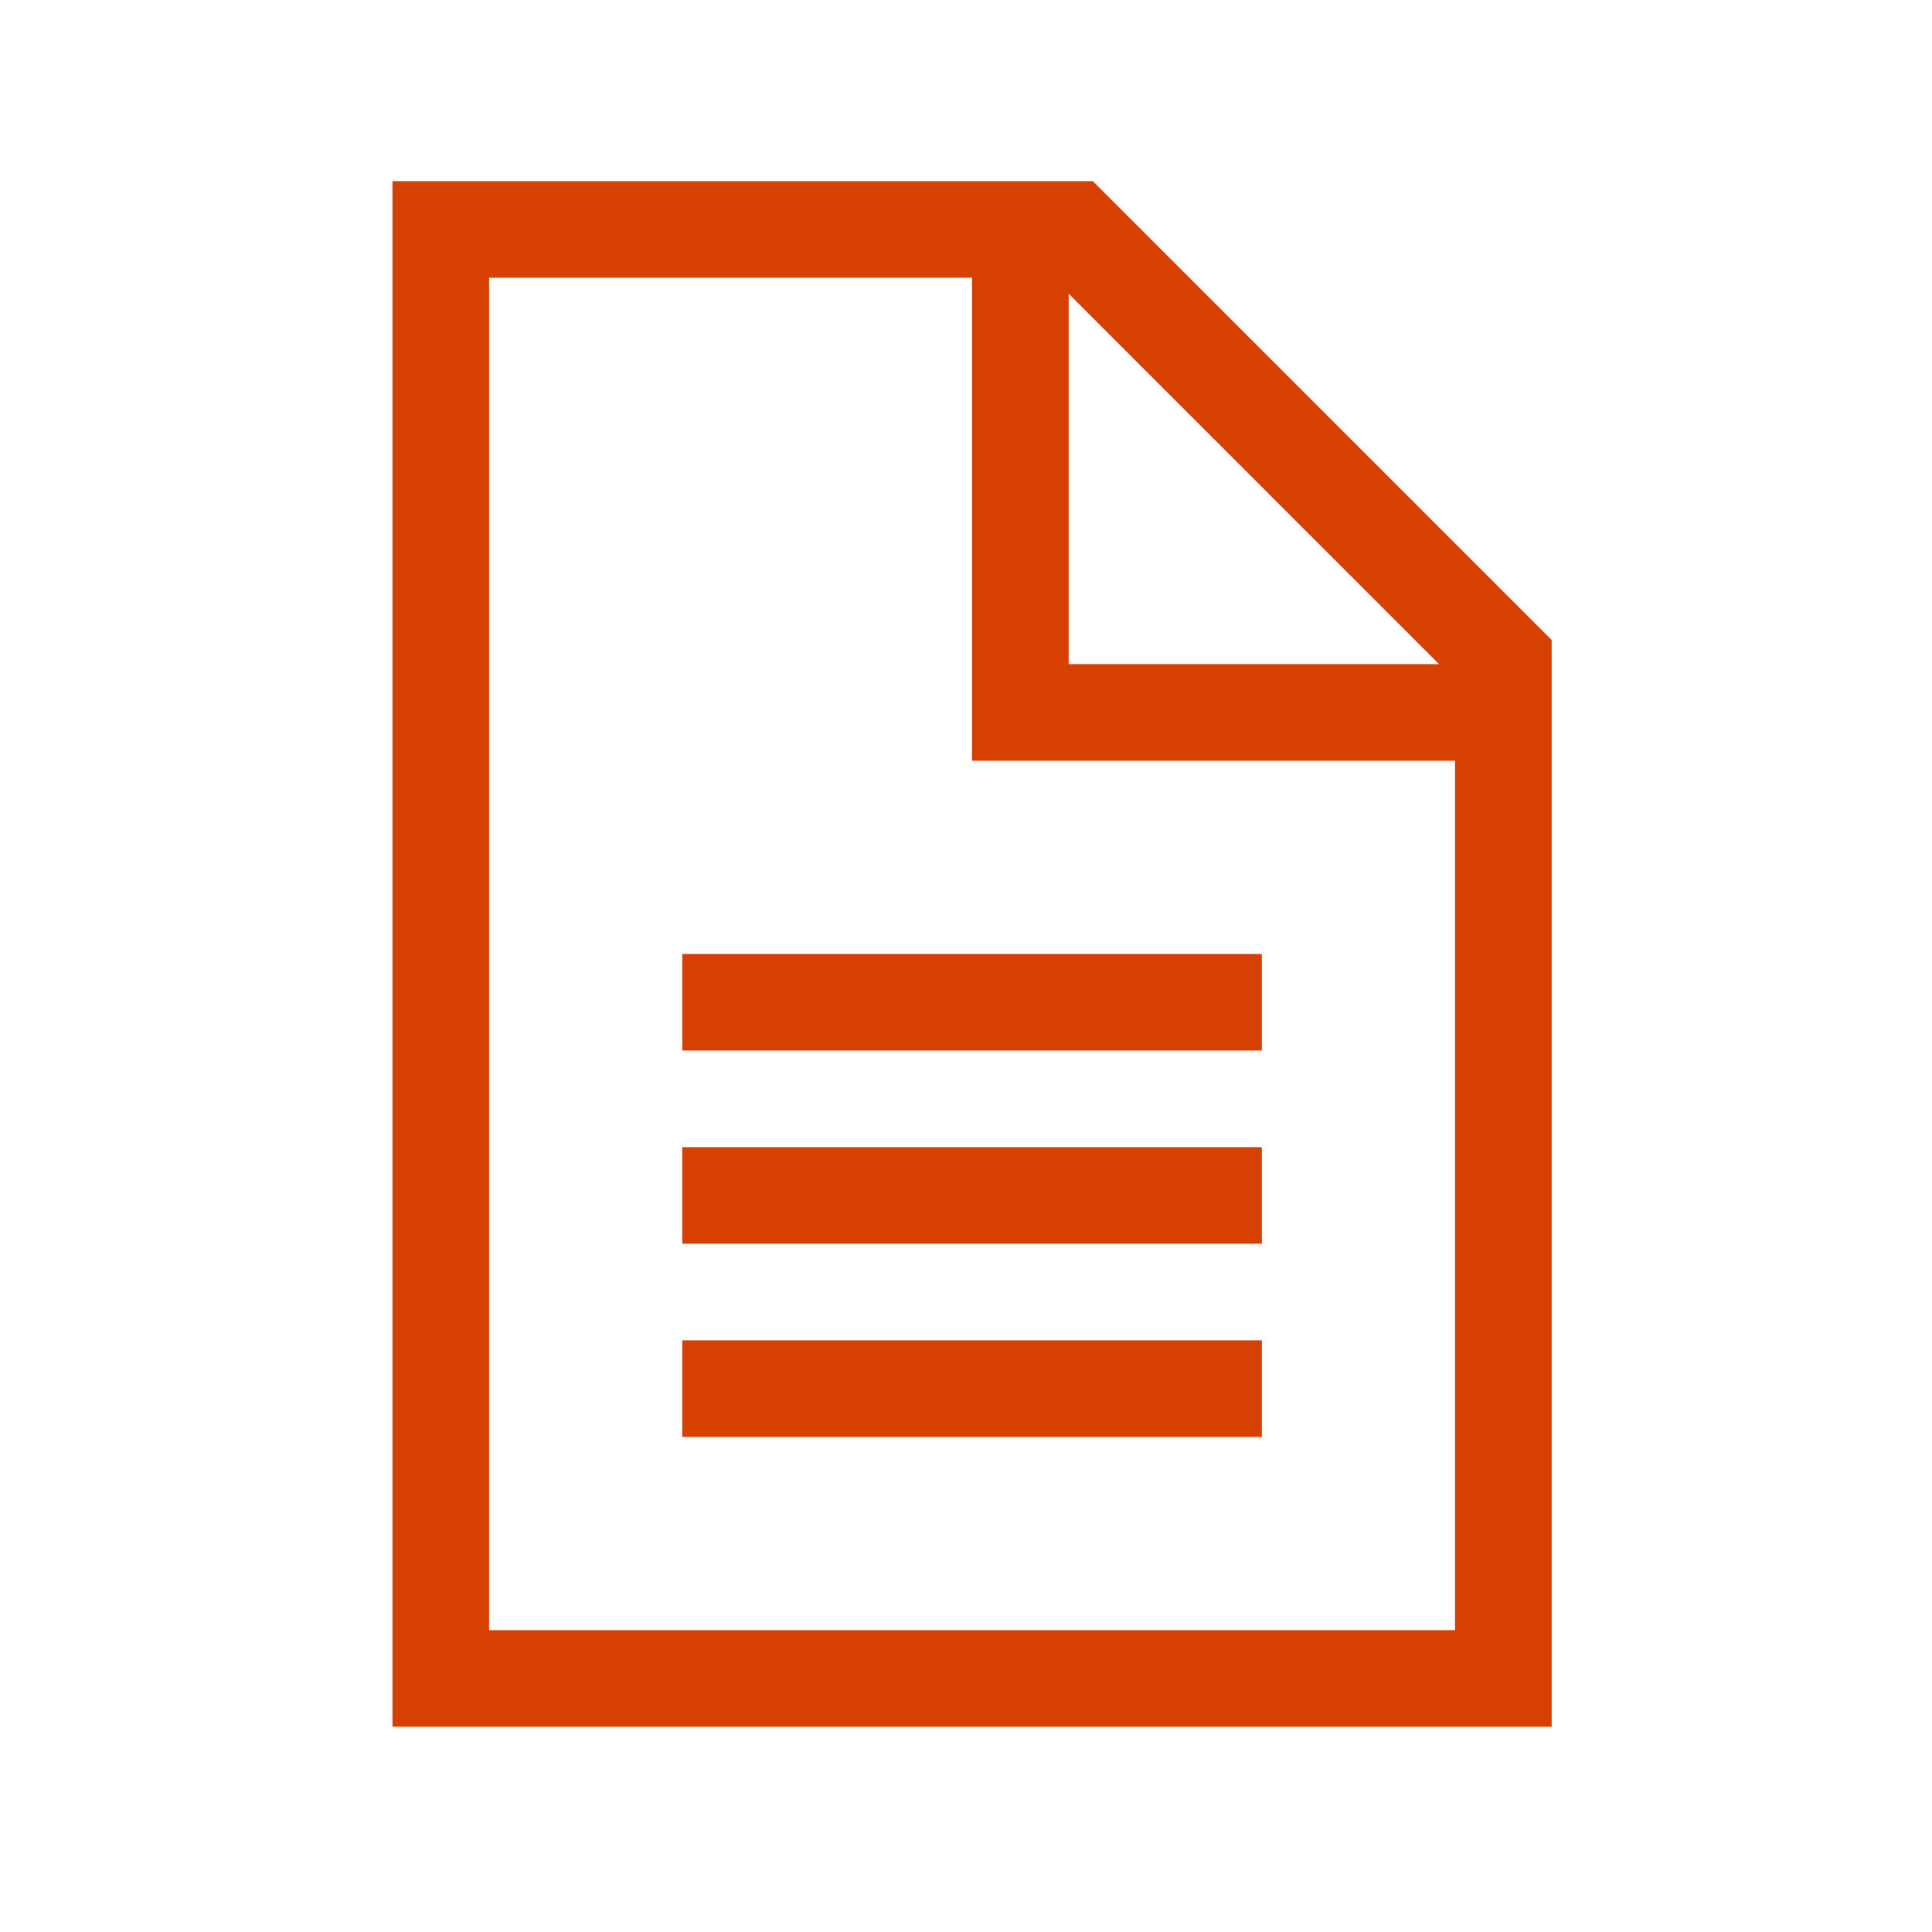
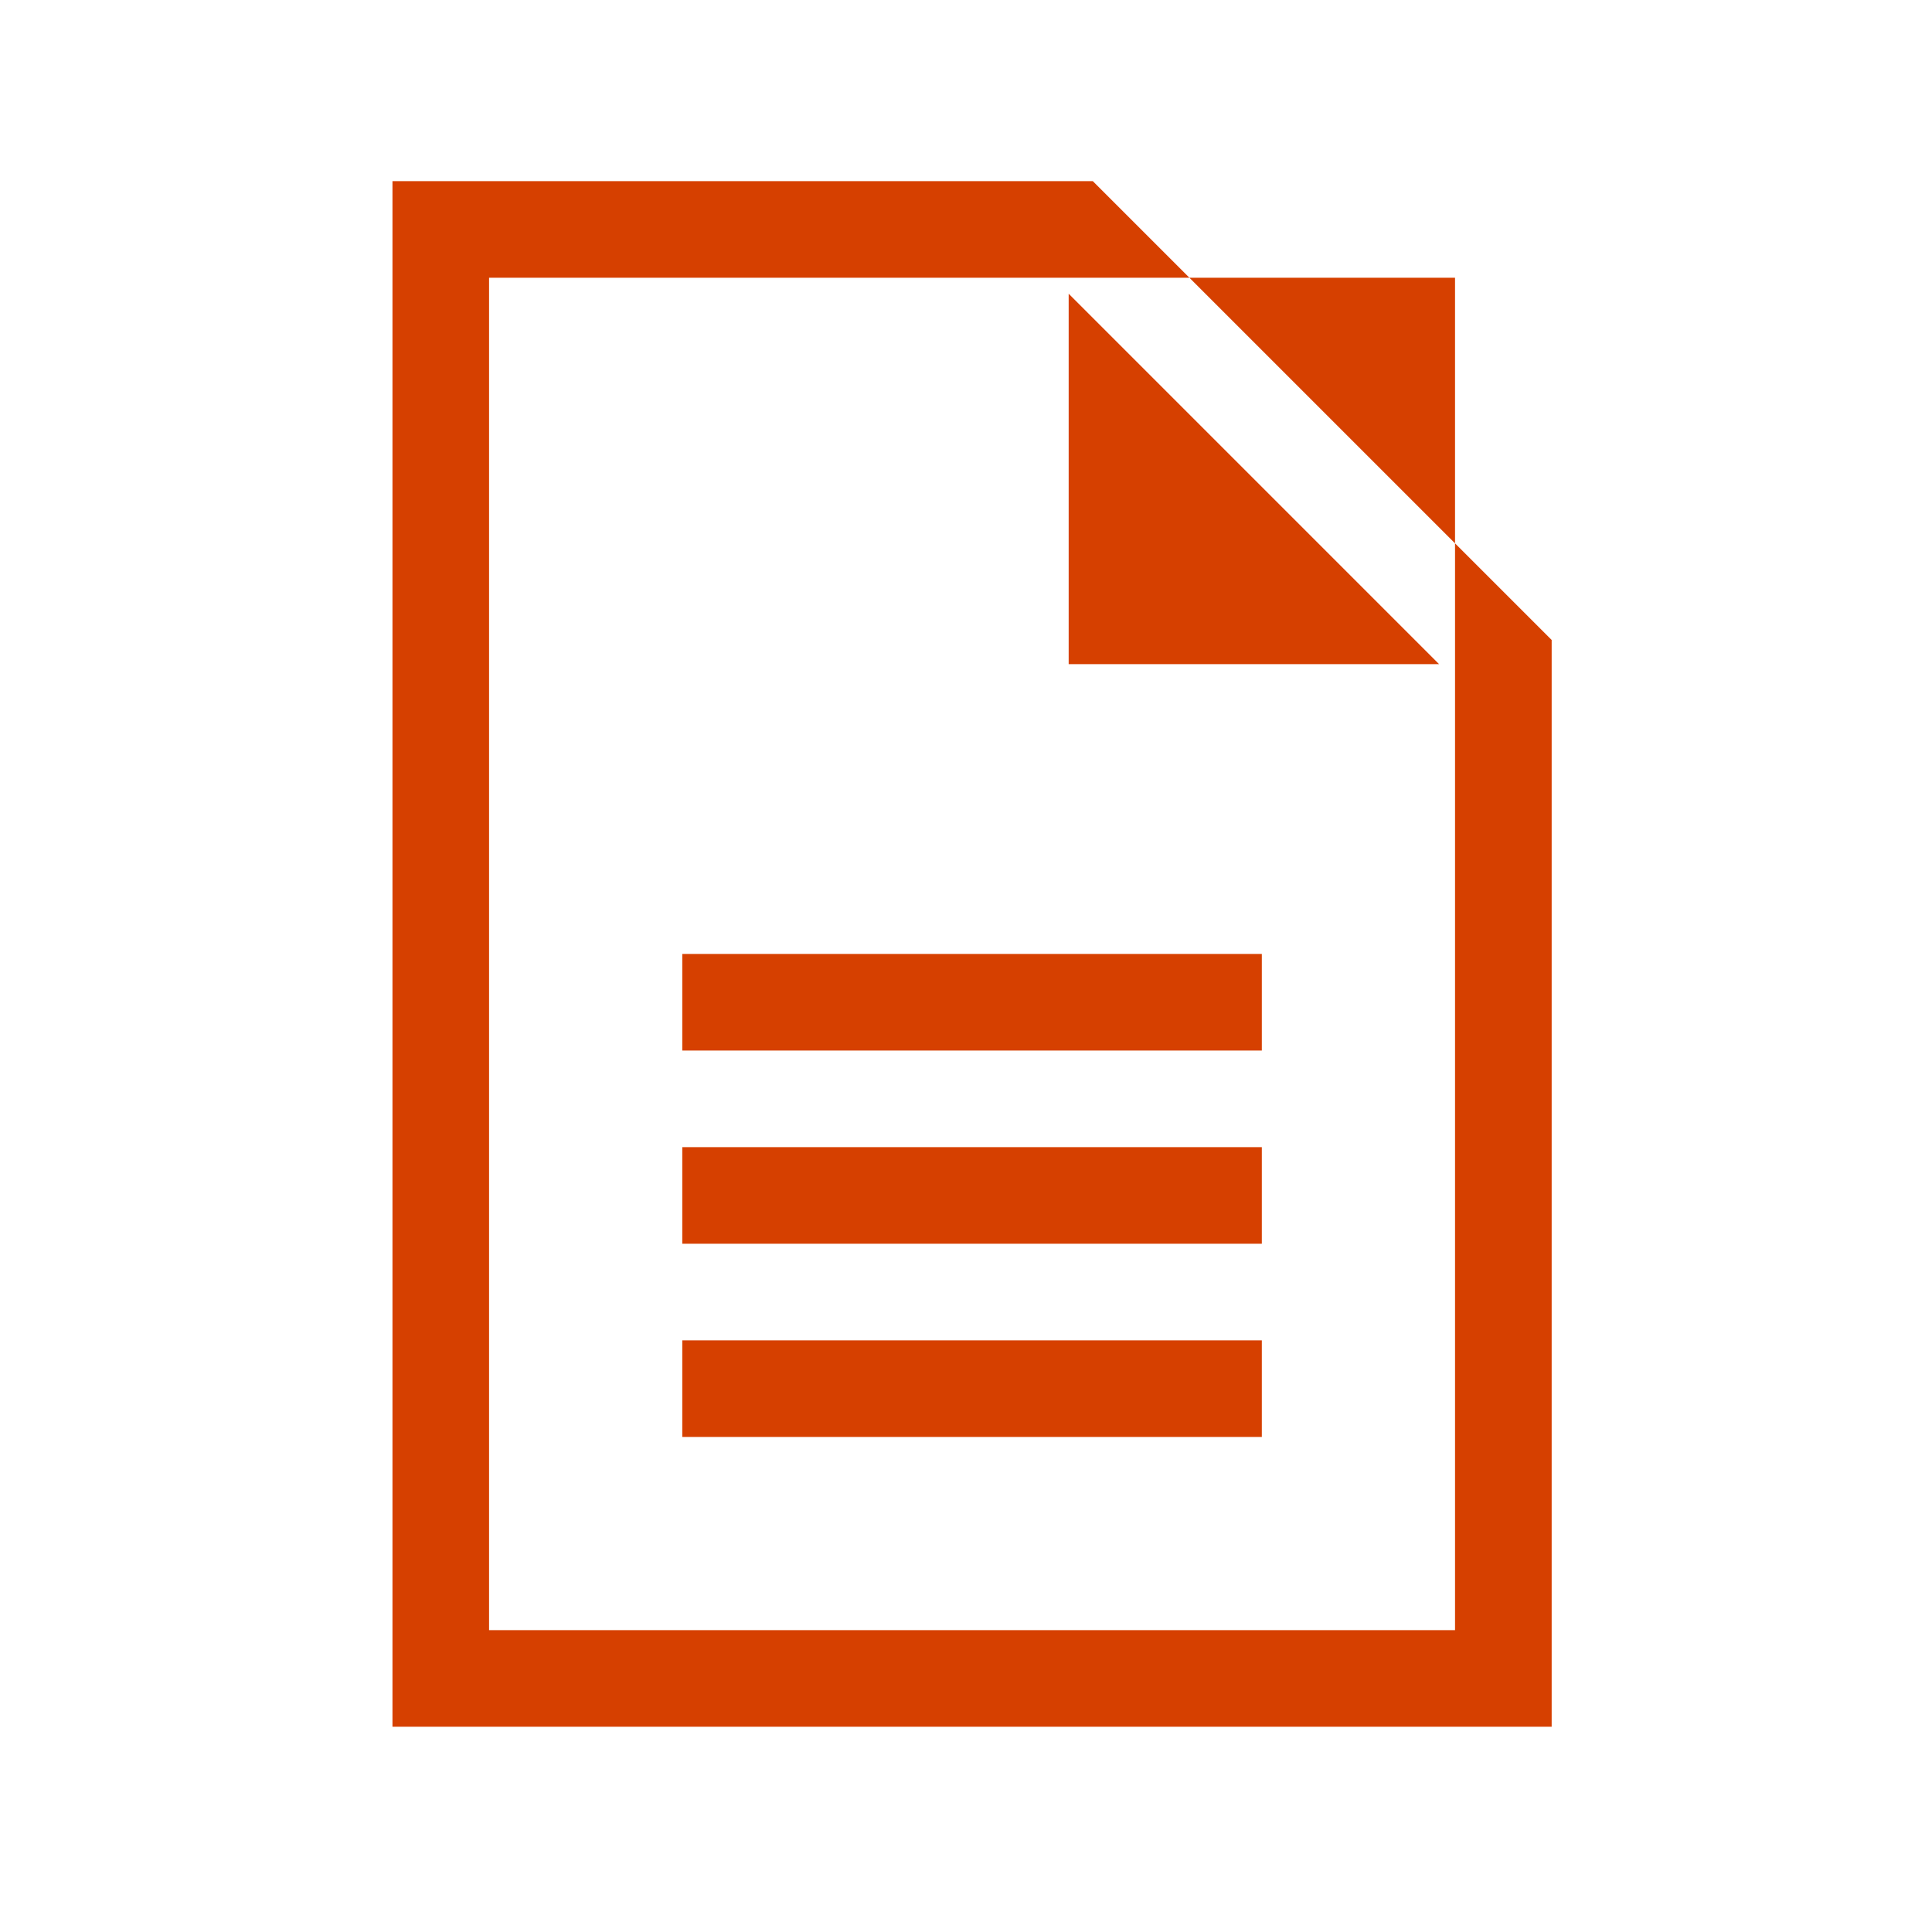
<svg xmlns="http://www.w3.org/2000/svg" width="64" height="64" viewBox="0 0 64 64" fill="none">
-   <path d="M48.2 54H16.201V9.2H32.2V25.2H48.2V54ZM35.401 9.73L47.67 22H35.401V9.73ZM36.2 6H13.001V57.2H51.401V21.2L36.2 6ZM24.201 31.6H22.601V34.8H41.8V31.6H24.201ZM24.201 38H22.601V41.2H41.8V38H24.201ZM24.201 44.4H22.601V47.6H41.8V44.4H24.201Z" fill="#D64000" />
+   <path d="M48.2 54H16.201V9.2H32.2H48.2V54ZM35.401 9.73L47.67 22H35.401V9.73ZM36.2 6H13.001V57.2H51.401V21.2L36.2 6ZM24.201 31.6H22.601V34.8H41.8V31.6H24.201ZM24.201 38H22.601V41.2H41.8V38H24.201ZM24.201 44.4H22.601V47.6H41.8V44.4H24.201Z" fill="#D64000" />
</svg>